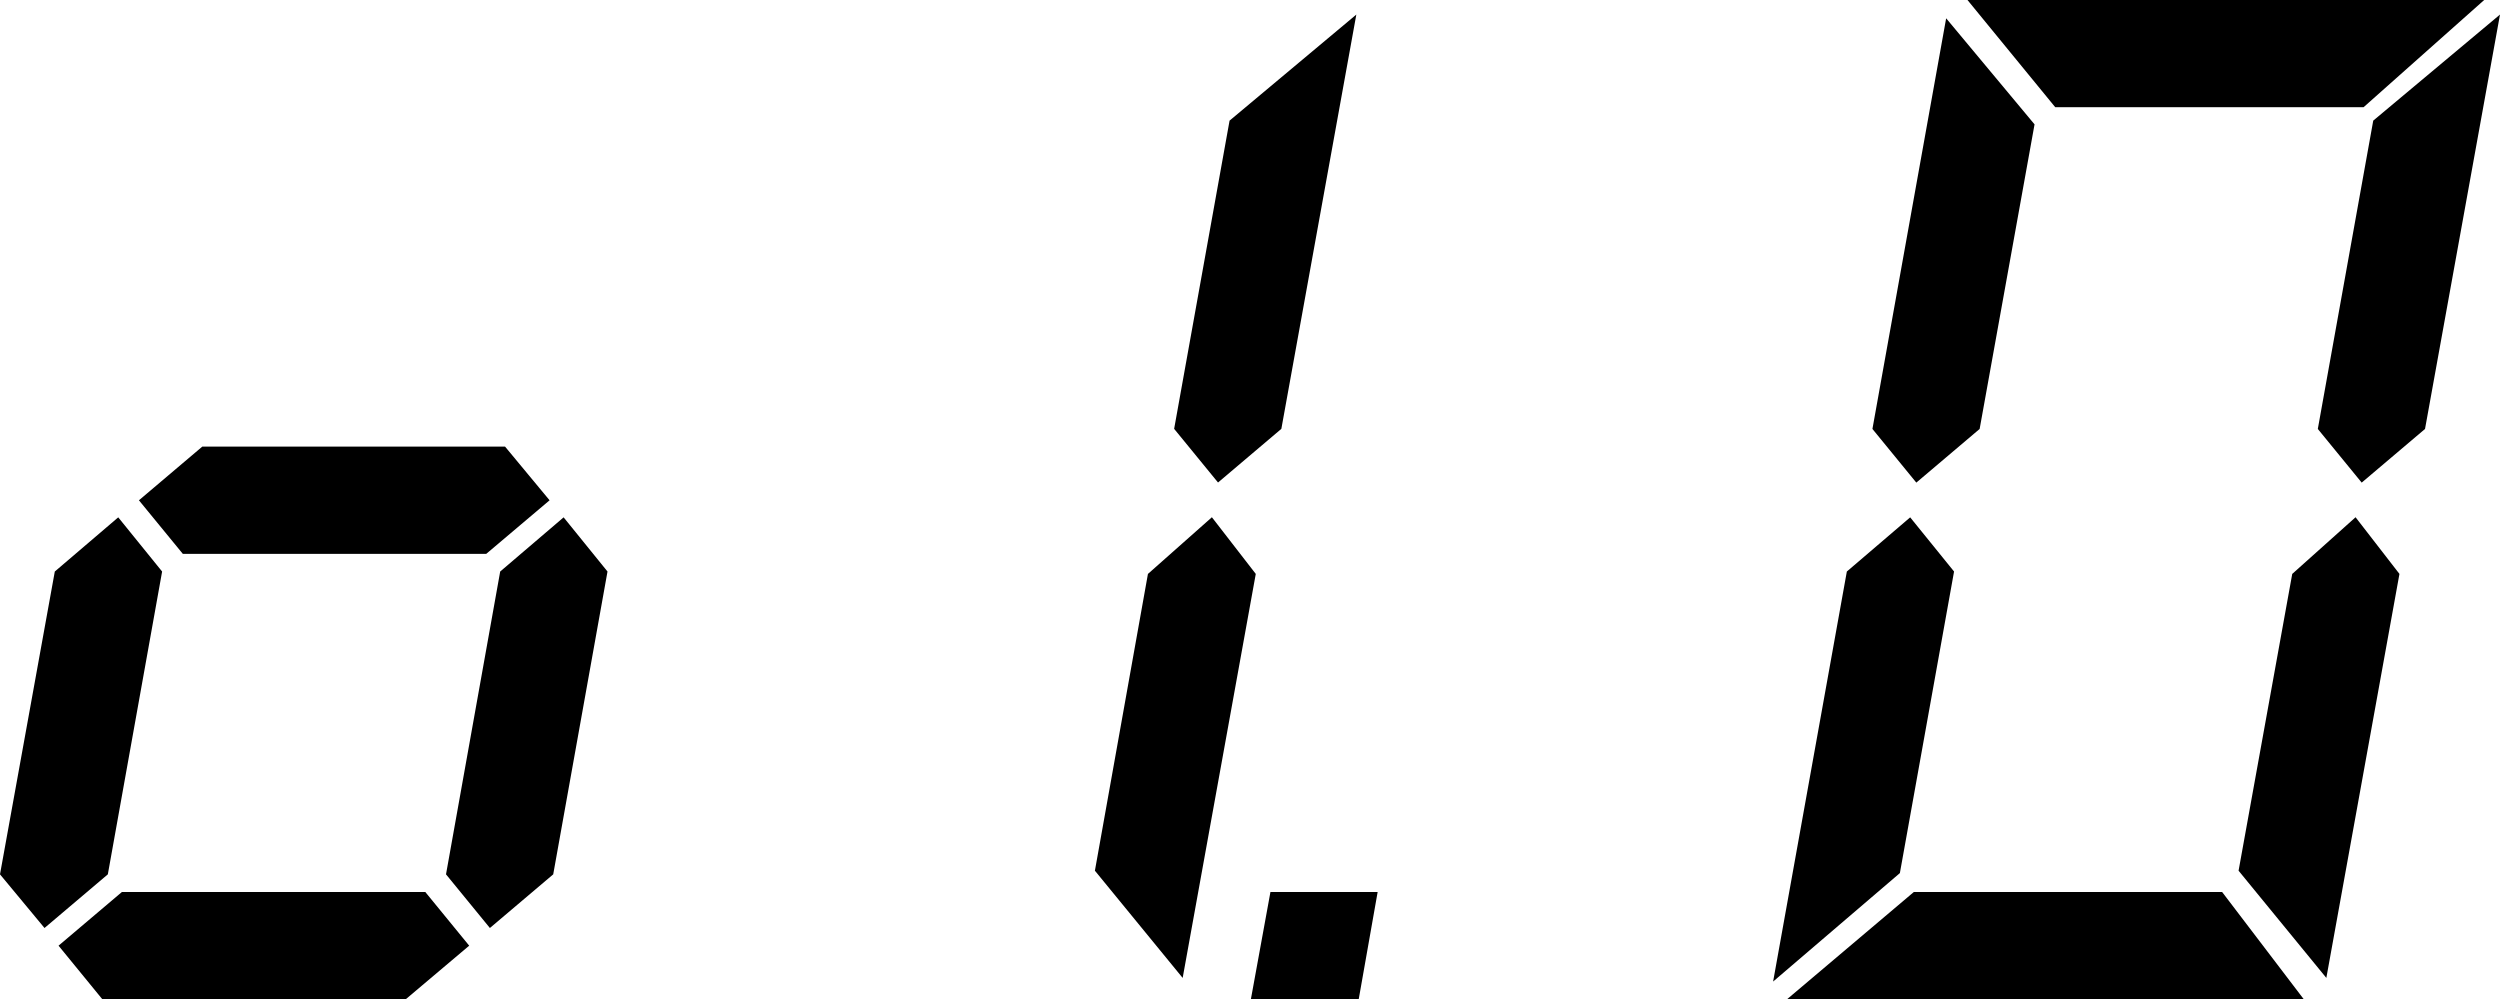
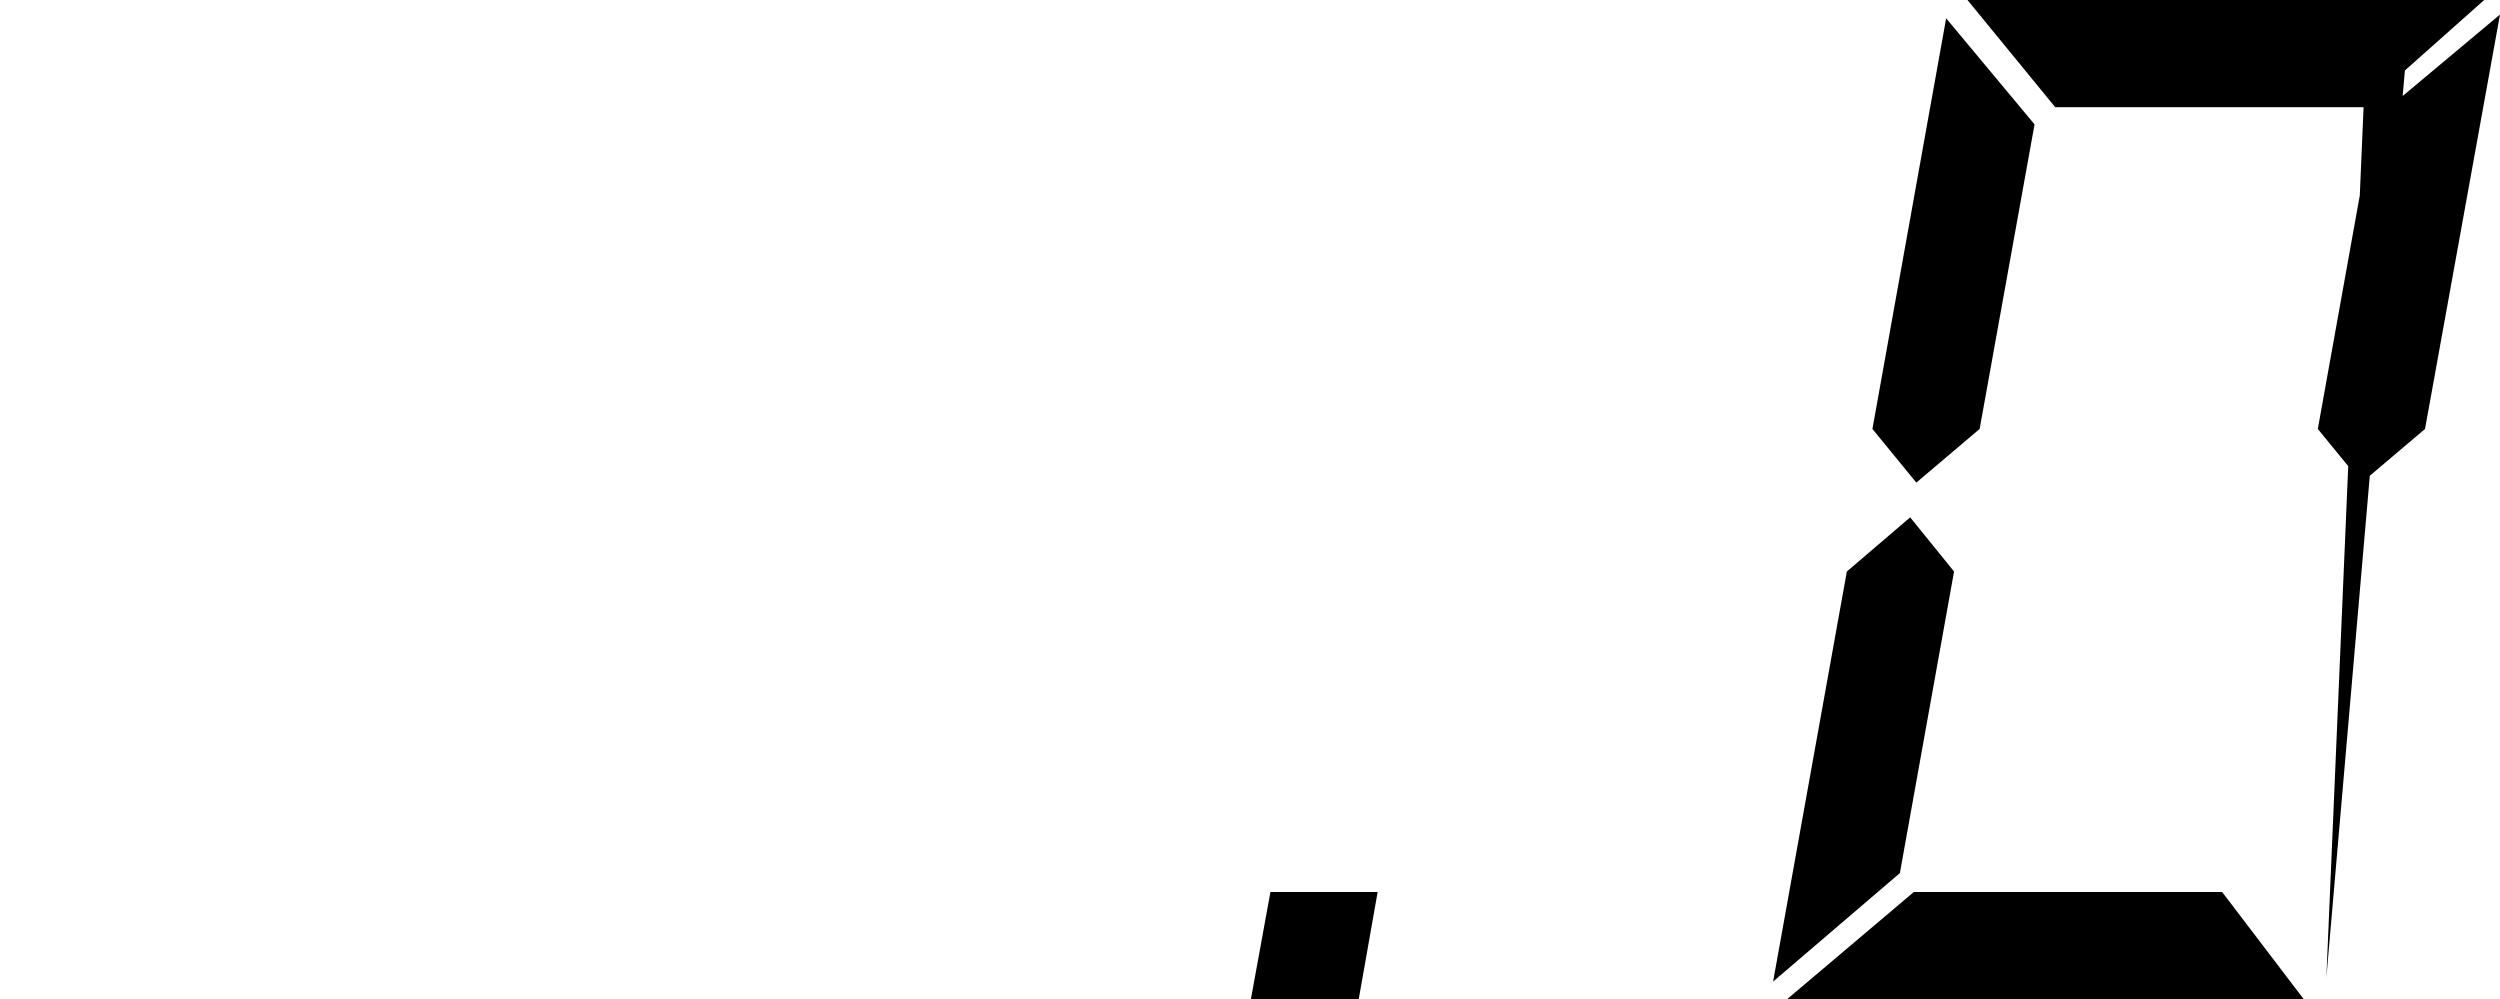
<svg xmlns="http://www.w3.org/2000/svg" version="1.1" id="Слой_1" x="0px" y="0px" width="24.041px" height="9.609px" viewBox="0 0 24.041 9.609" style="enable-background:new 0 0 24.041 9.609;" xml:space="preserve">
  <g>
-     <path d="M1.137,4.975l0.422,0.521L1.037,8.408L0.428,8.924L0,8.408l0.527-2.912L1.137,4.975z M4.512,9.094L3.902,9.609H0.984   L0.563,9.094l0.609-0.516H4.09L4.512,9.094z M4.857,4.295l0.428,0.516L4.676,5.326H1.758L1.336,4.811l0.609-0.516H4.857z    M5.42,4.975l0.422,0.521L5.32,8.408L4.711,8.924L4.289,8.408l0.521-2.912L5.42,4.975z" />
-     <path d="M11.373,9.404l-0.844-1.031l0.51-2.854l0.615-0.545l0.422,0.545L11.373,9.404z M11.824,1.16l1.219-1.02l-0.721,3.984   l-0.609,0.516l-0.422-0.516L11.824,1.16z" />
    <path d="M13.066,9.609h-1.037l0.188-1.031h1.031L13.066,9.609z" />
-     <path d="M18.369,4.975l0.422,0.521l-0.521,2.9l-1.219,1.043l0.709-3.943L18.369,4.975z M21.369,8.578l0.785,1.031h-4.969   l1.219-1.031H21.369z M19.037,4.125l-0.609,0.516l-0.422-0.516l0.709-3.949l0.85,1.02L19.037,4.125z M22.729,1.031h-2.965L18.92,0   h4.969L22.729,1.031z M22.371,9.404l-0.844-1.031l0.516-2.854l0.609-0.545l0.422,0.545L22.371,9.404z M22.822,1.16l1.219-1.02   L23.32,4.125l-0.609,0.516l-0.422-0.516L22.822,1.16z" />
+     <path d="M18.369,4.975l0.422,0.521l-0.521,2.9l-1.219,1.043l0.709-3.943L18.369,4.975z M21.369,8.578l0.785,1.031h-4.969   l1.219-1.031H21.369z M19.037,4.125l-0.609,0.516l-0.422-0.516l0.709-3.949l0.85,1.02L19.037,4.125z M22.729,1.031h-2.965L18.92,0   h4.969L22.729,1.031z l-0.844-1.031l0.516-2.854l0.609-0.545l0.422,0.545L22.371,9.404z M22.822,1.16l1.219-1.02   L23.32,4.125l-0.609,0.516l-0.422-0.516L22.822,1.16z" />
  </g>
</svg>